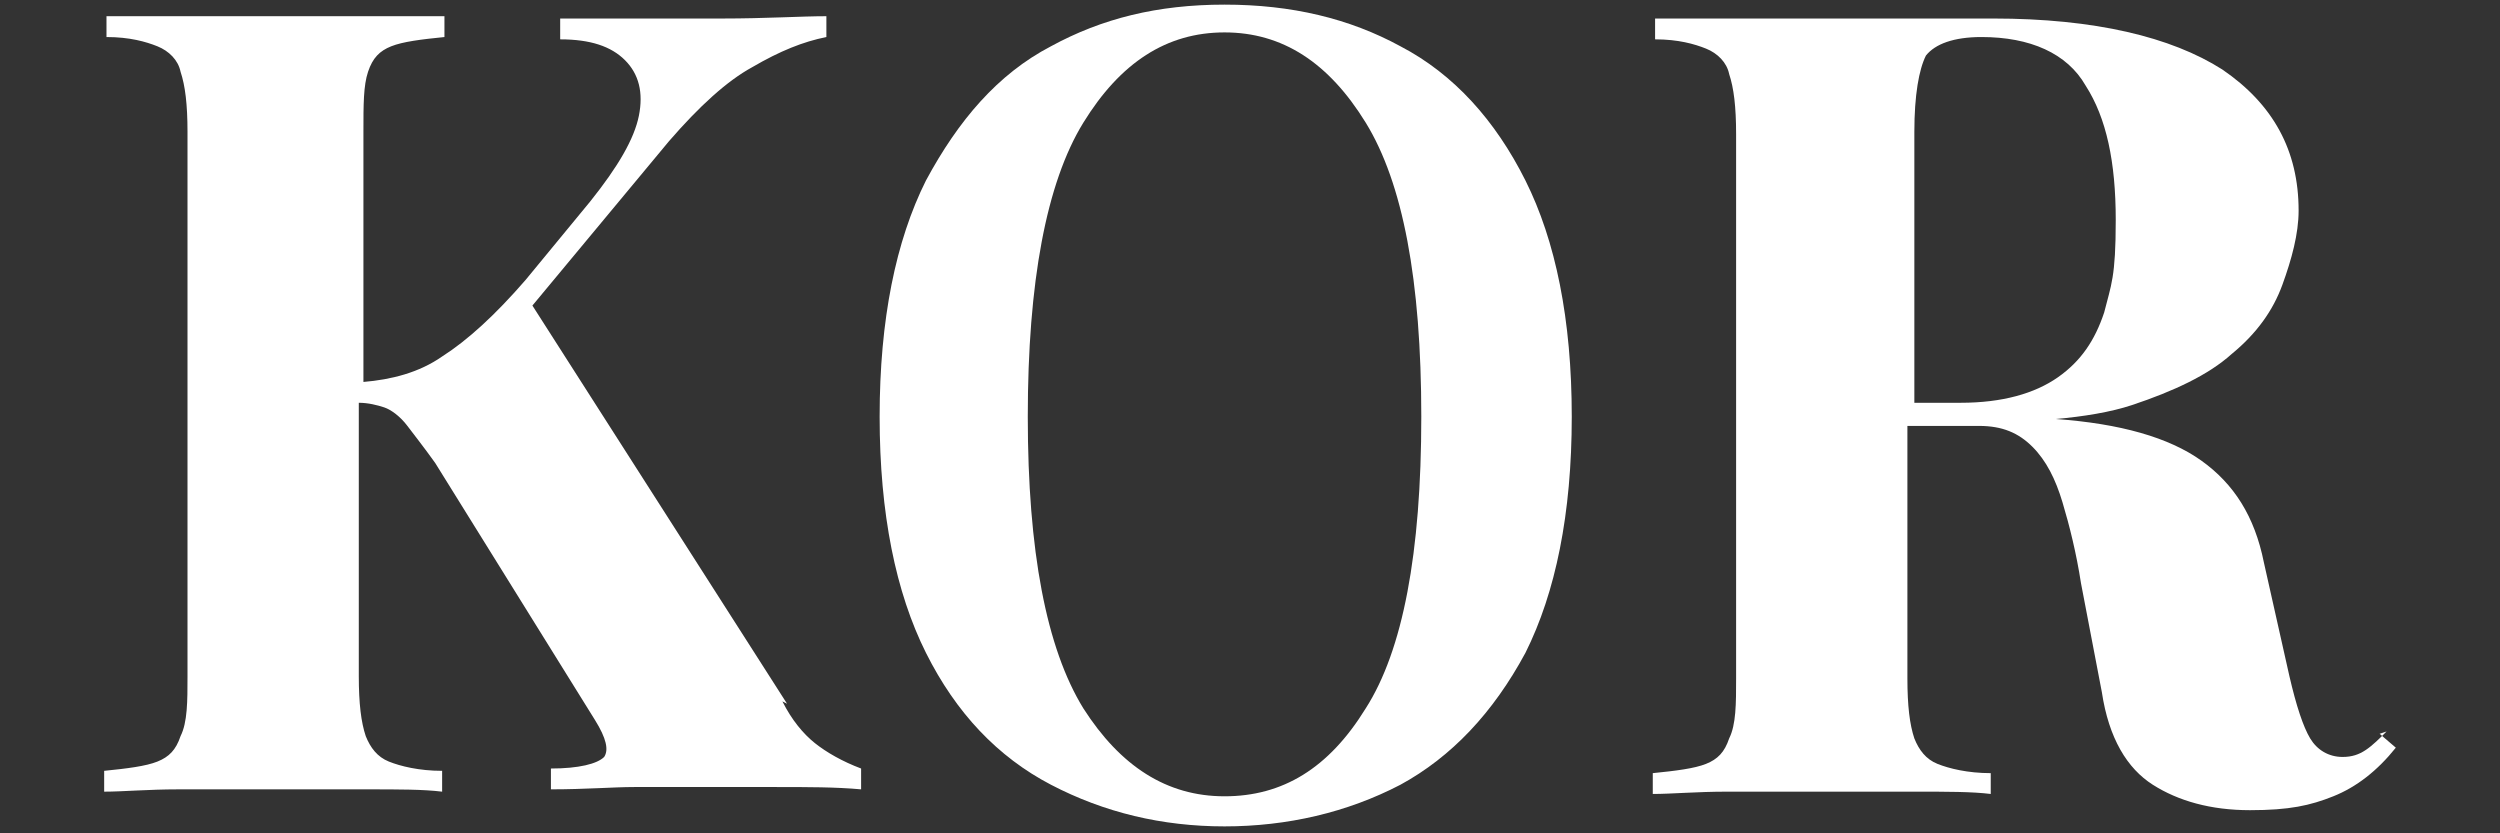
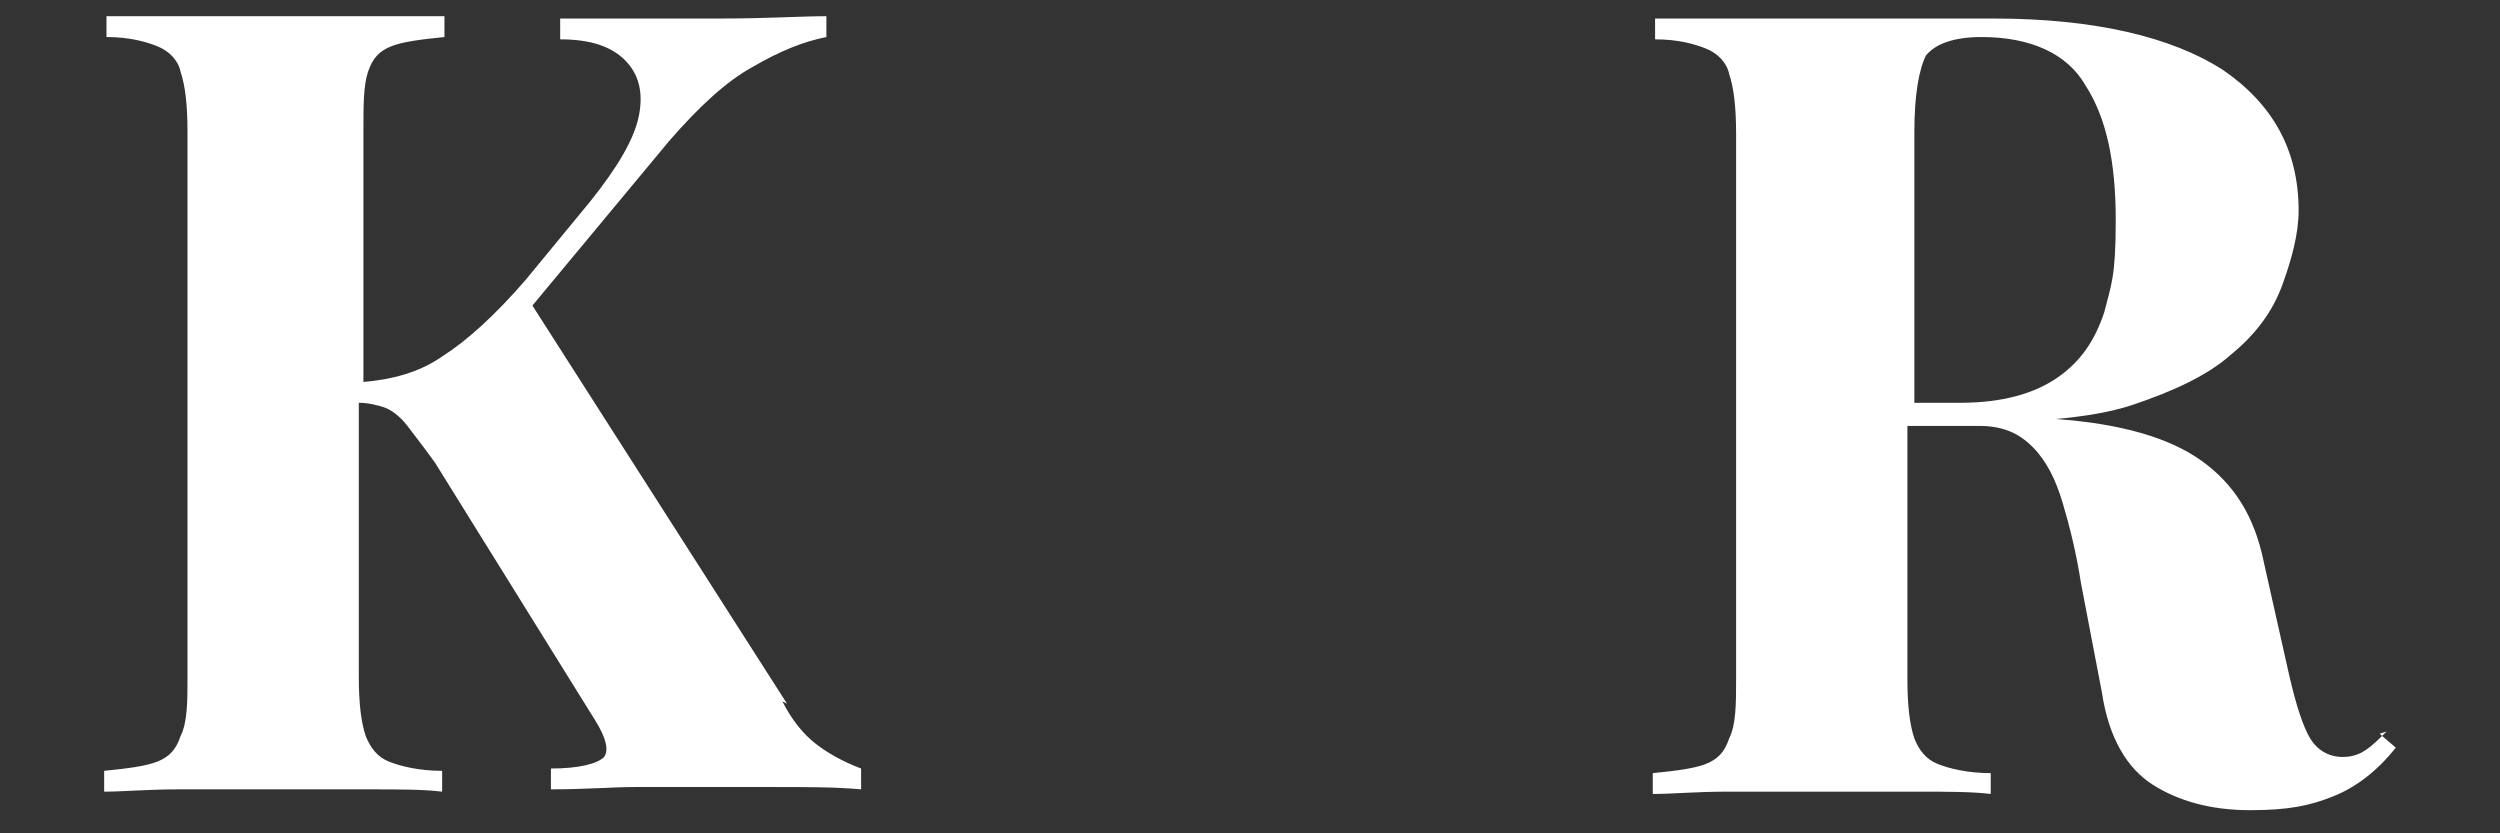
<svg xmlns="http://www.w3.org/2000/svg" id="Layer_1" data-name="Layer 1" viewBox="0 0 108 36">
  <rect x="0" y="0" width="108" height="36" fill="#333333" stroke="none" />
  <defs>
    <style>      .cls-1 {        fill: #fff;        stroke-width: 0px;      }    </style>
  </defs>
  <path class="cls-1" d="M34,30.4l-11-17.2,5.9-7.1c1.3-1.5,2.5-2.6,3.6-3.2,1.2-.7,2.2-1.1,3.2-1.3v-.9c-1.1,0-2.6.1-4.5.1s-2.6,0-3.7,0c-1.1,0-2.2,0-3.3,0v.9c1.3,0,2.2.3,2.8.9.6.6.8,1.4.6,2.4-.2,1-.9,2.2-2.1,3.7l-2.8,3.4c-1.3,1.5-2.5,2.6-3.6,3.3-1,.7-2.2,1-3.4,1.1V5.7c0-1.2,0-2,.2-2.6.2-.6.5-.9,1-1.1.5-.2,1.3-.3,2.3-.4v-.9c-.9,0-1.9,0-3.2,0-1.3,0-2.6,0-3.9,0s-2.9,0-4.3,0c-1.3,0-2.4,0-3.2,0v.9c1,0,1.7.2,2.2.4.5.2.9.6,1,1.1.2.6.3,1.4.3,2.6v23.5c0,1.1,0,2-.3,2.6-.2.6-.5.9-1,1.1-.5.2-1.3.3-2.3.4v.9c.8,0,1.9-.1,3.2-.1,1.3,0,2.8,0,4.3,0s2.6,0,3.9,0c1.3,0,2.4,0,3.2.1v-.9c-1,0-1.8-.2-2.3-.4-.5-.2-.8-.6-1-1.1-.2-.6-.3-1.4-.3-2.6v-11.8c.4,0,.8.1,1.1.2.3.1.7.4,1,.8.3.4.7.9,1.2,1.6l6.9,11.1c.5.8.6,1.3.4,1.6-.3.3-1.1.5-2.3.5v.9c1.5,0,2.7-.1,3.6-.1.9,0,1.8,0,2.4,0,1.1,0,2.3,0,3.7,0,1.4,0,2.6,0,3.7.1v-.9c-.8-.3-1.5-.7-2-1.1-.5-.4-1-1-1.4-1.8Z" />
  <path class="cls-1" d="M103.1,31.6c-.3.3-.6.6-.9.8-.3.2-.6.3-1,.3-.6,0-1.1-.3-1.4-.8-.3-.5-.6-1.4-.9-2.7l-1.1-4.9c-.4-2-1.3-3.4-2.7-4.4-1.4-1-3.5-1.6-6.3-1.8,1.2-.1,2.4-.3,3.3-.6,1.8-.6,3.3-1.3,4.3-2.2,1.1-.9,1.8-1.9,2.2-3,.4-1.1.7-2.2.7-3.2,0-2.6-1.1-4.6-3.3-6.1-2.2-1.4-5.5-2.2-9.9-2.2s-1.6,0-3,0c-1.4,0-2.9,0-4.4,0s-2.7,0-4,0c-1.3,0-2.4,0-3.2,0v.9c1,0,1.7.2,2.2.4.5.2.9.6,1,1.1.2.6.3,1.4.3,2.6v23.5c0,1.1,0,2-.3,2.6-.2.6-.5.9-1,1.1-.5.2-1.3.3-2.3.4v.9c.8,0,1.9-.1,3.2-.1,1.3,0,2.8,0,4.3,0s2.6,0,3.9,0c1.3,0,2.4,0,3.2.1v-.9c-1,0-1.8-.2-2.3-.4-.5-.2-.8-.6-1-1.1-.2-.6-.3-1.4-.3-2.6v-10.9h3.1c1,0,1.7.3,2.3.9.6.6,1,1.4,1.3,2.4.3,1,.6,2.2.8,3.5l.9,4.7c.3,2,1.1,3.3,2.2,4,1.1.7,2.5,1.1,4.2,1.1s2.6-.2,3.6-.6,1.9-1.1,2.7-2.1l-.7-.6ZM83.2,2.4c.4-.5,1.2-.8,2.4-.8,2.1,0,3.7.7,4.5,2.1.9,1.4,1.3,3.3,1.3,5.8s-.2,2.8-.5,4c-.4,1.2-1,2.1-2,2.8-1,.7-2.4,1.1-4.2,1.1h-2V5.7c0-1.6.2-2.7.5-3.3Z" />
-   <path class="cls-1" d="M60.5,2c-2.2-1.2-4.7-1.8-7.6-1.8s-5.3.6-7.5,1.8c-2.3,1.2-4,3.2-5.4,5.8-1.3,2.6-2,6-2,10.2s.7,7.6,2,10.2c1.3,2.6,3.1,4.5,5.4,5.7,2.3,1.2,4.8,1.8,7.5,1.8s5.3-.6,7.6-1.8c2.2-1.2,4-3.1,5.4-5.7,1.3-2.6,2-6,2-10.2s-.7-7.6-2-10.2c-1.3-2.6-3.1-4.6-5.4-5.8ZM59,30.6c-1.6,2.6-3.6,3.8-6.1,3.8s-4.5-1.3-6.1-3.8c-1.6-2.6-2.4-6.8-2.4-12.6s.8-10.1,2.4-12.7c1.6-2.6,3.6-3.9,6.1-3.9s4.5,1.3,6.1,3.9c1.6,2.6,2.4,6.8,2.4,12.7s-.8,10.1-2.4,12.6Z" />
</svg>